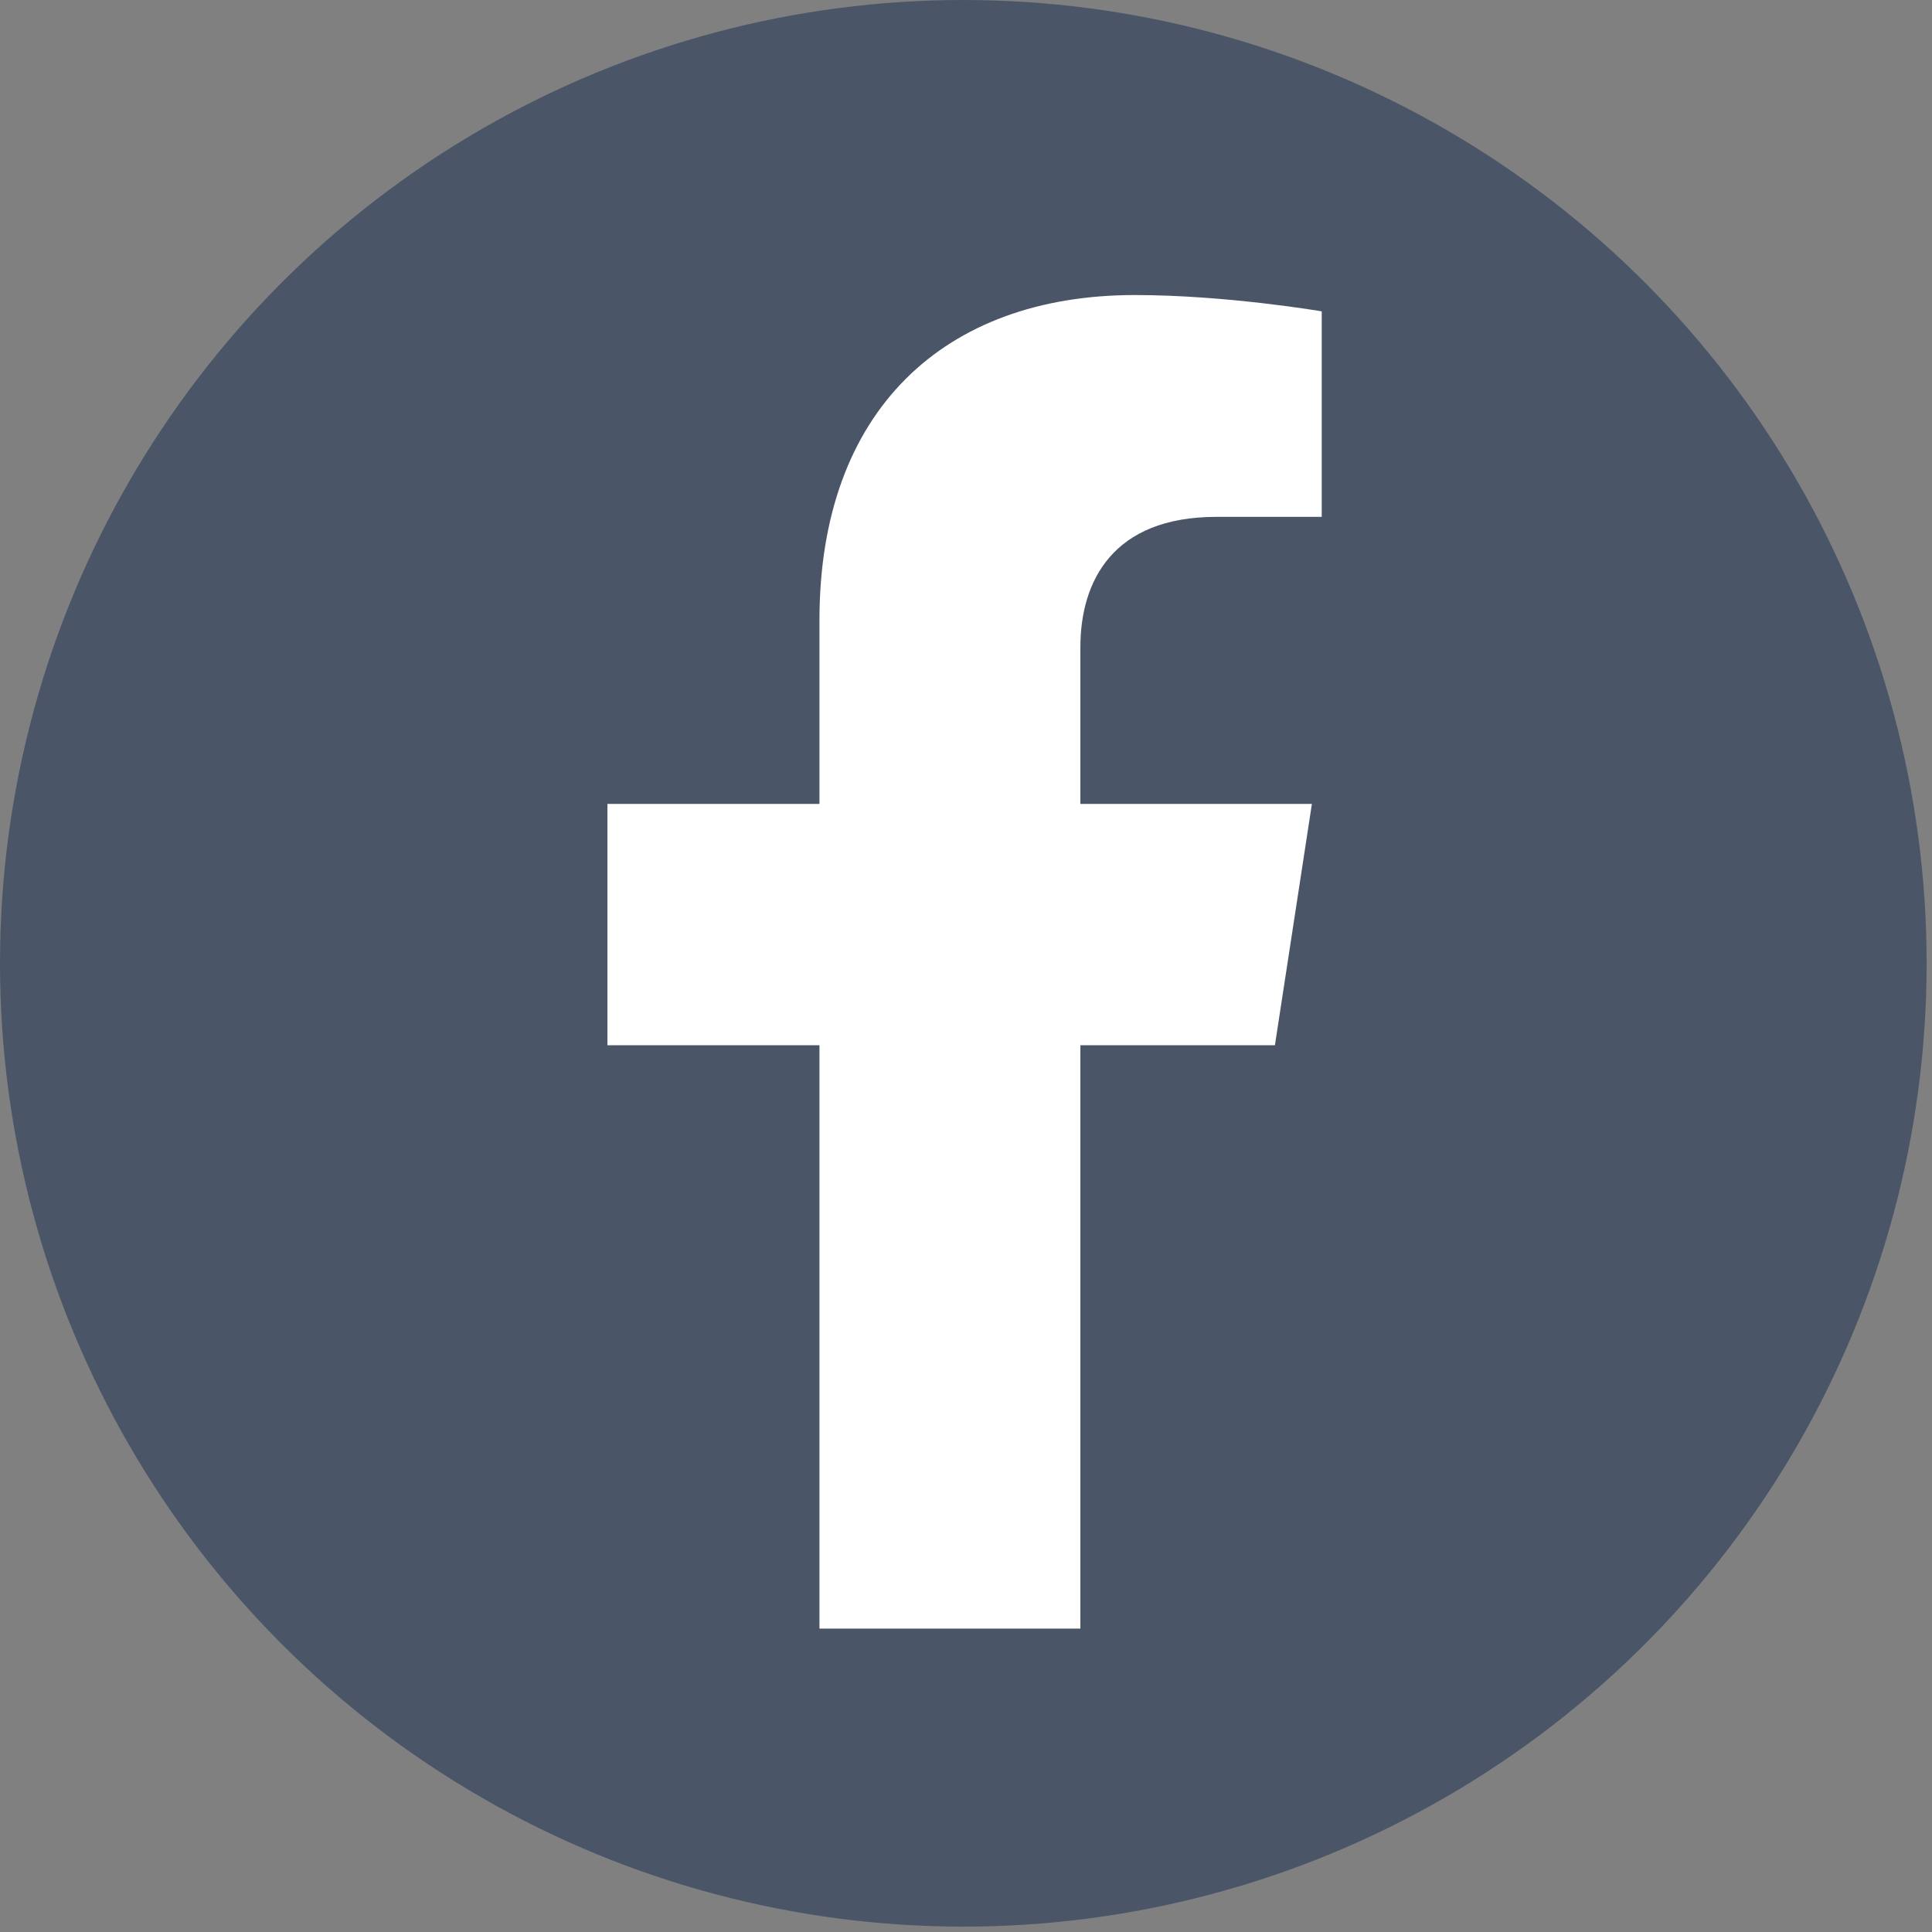
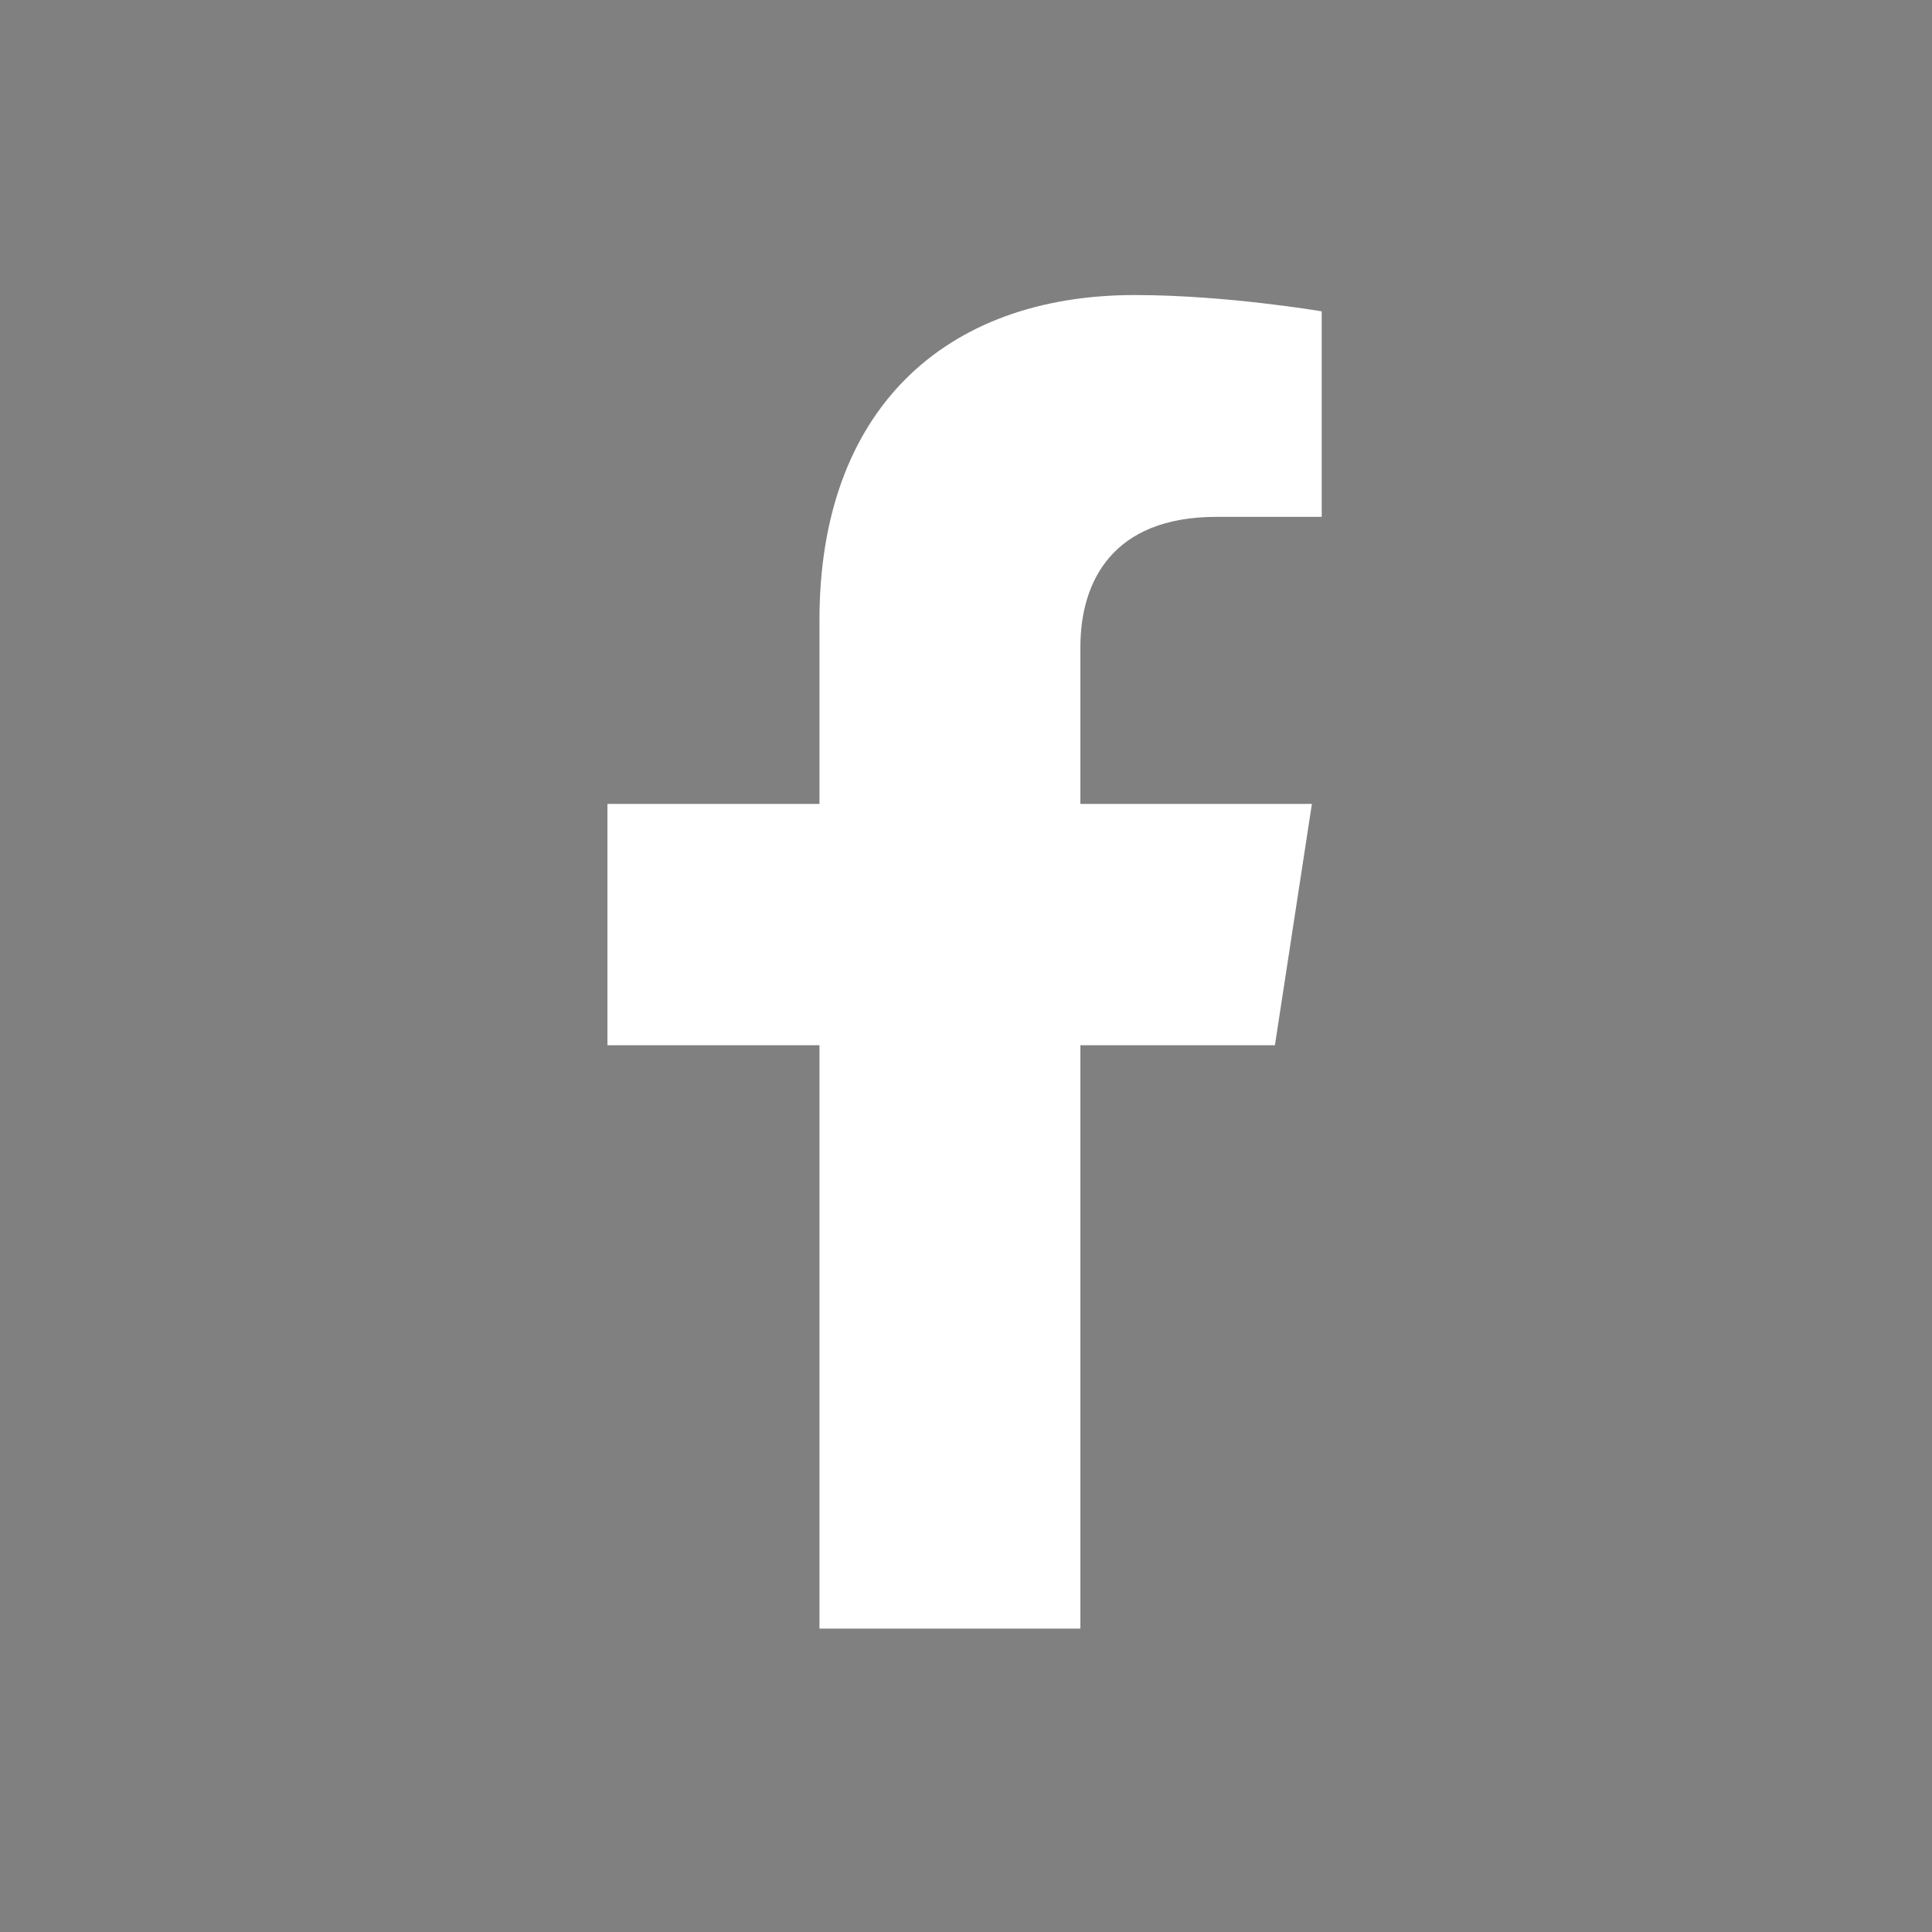
<svg xmlns="http://www.w3.org/2000/svg" width="59" height="59" viewBox="0 0 59 59" fill="none">
  <rect x="0" y="0" width="59" height="59" fill="#808080" stroke="none" />
-   <circle cx="29.418" cy="29.418" r="29.418" fill="#3C4B62" fill-opacity="0.8" />
  <path d="M25.025 49.735V31.919H18.55V24.55H25.025V18.933C25.025 12.541 28.83 9.01 34.656 9.01C37.444 9.01 40.363 9.508 40.363 9.508V15.784H37.149C33.981 15.784 32.993 17.75 32.993 19.767V24.55H40.063L38.934 31.919H32.993V49.735H25.025Z" fill="white" />
</svg>